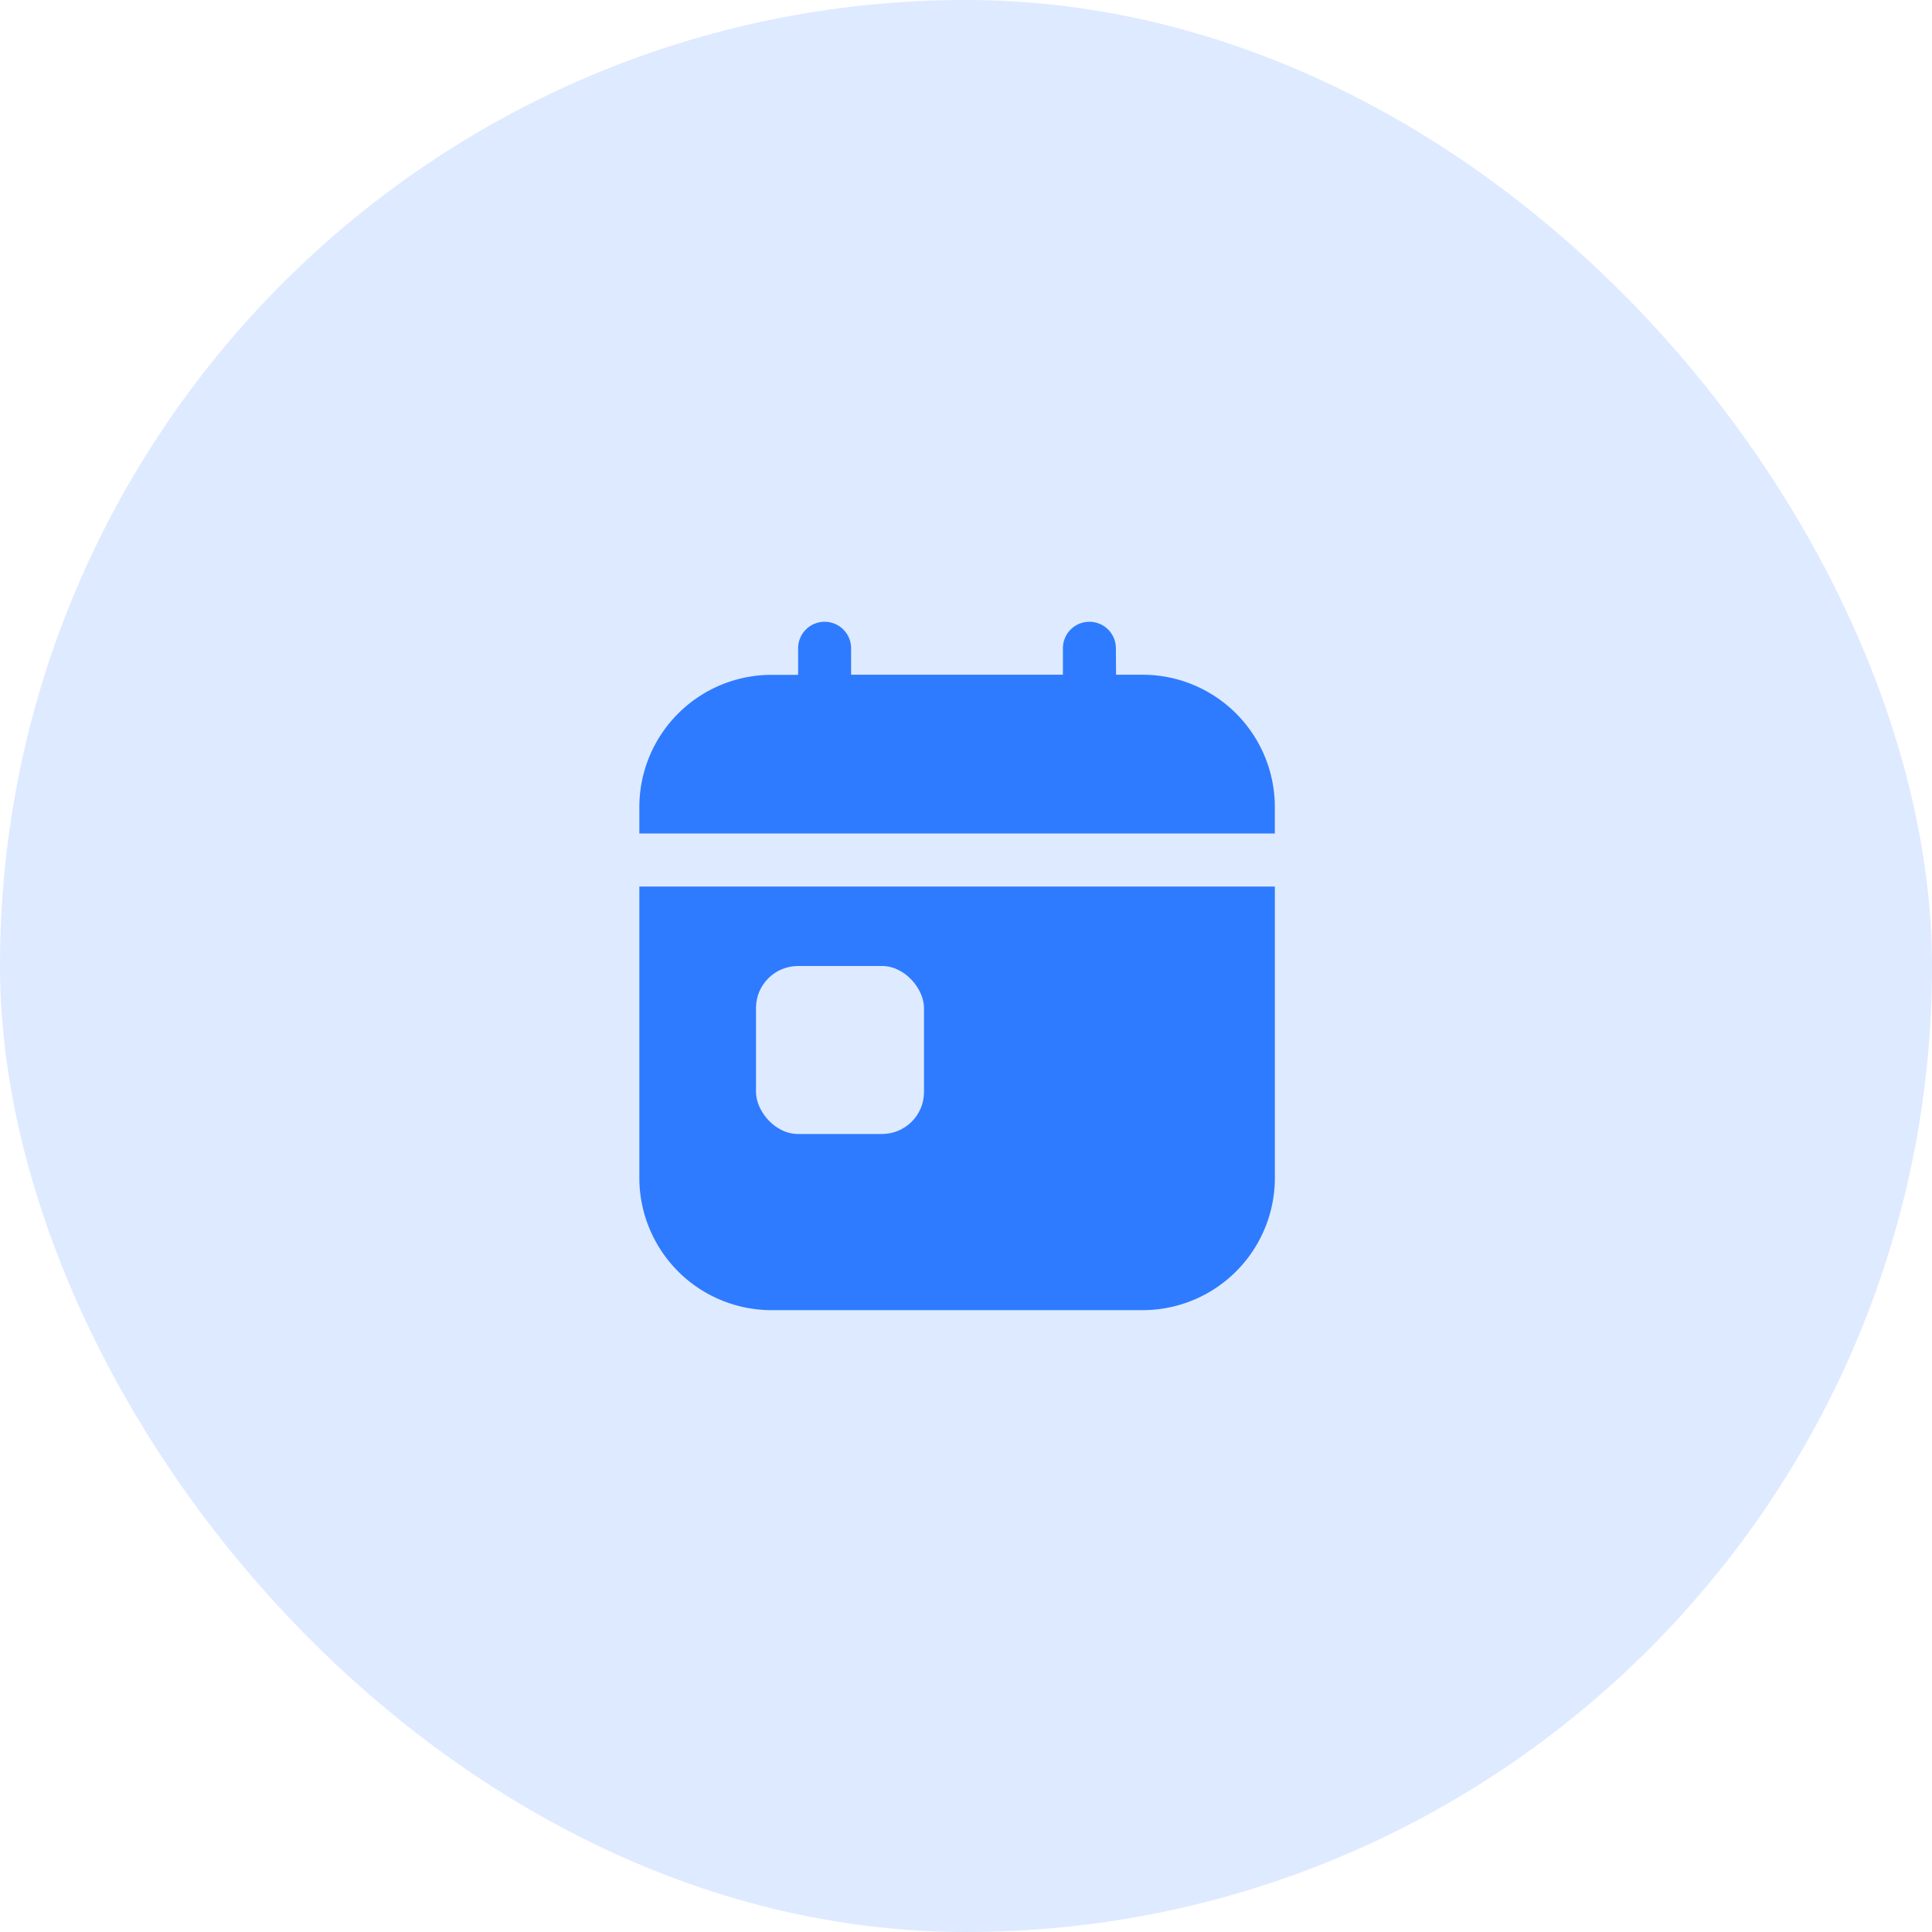
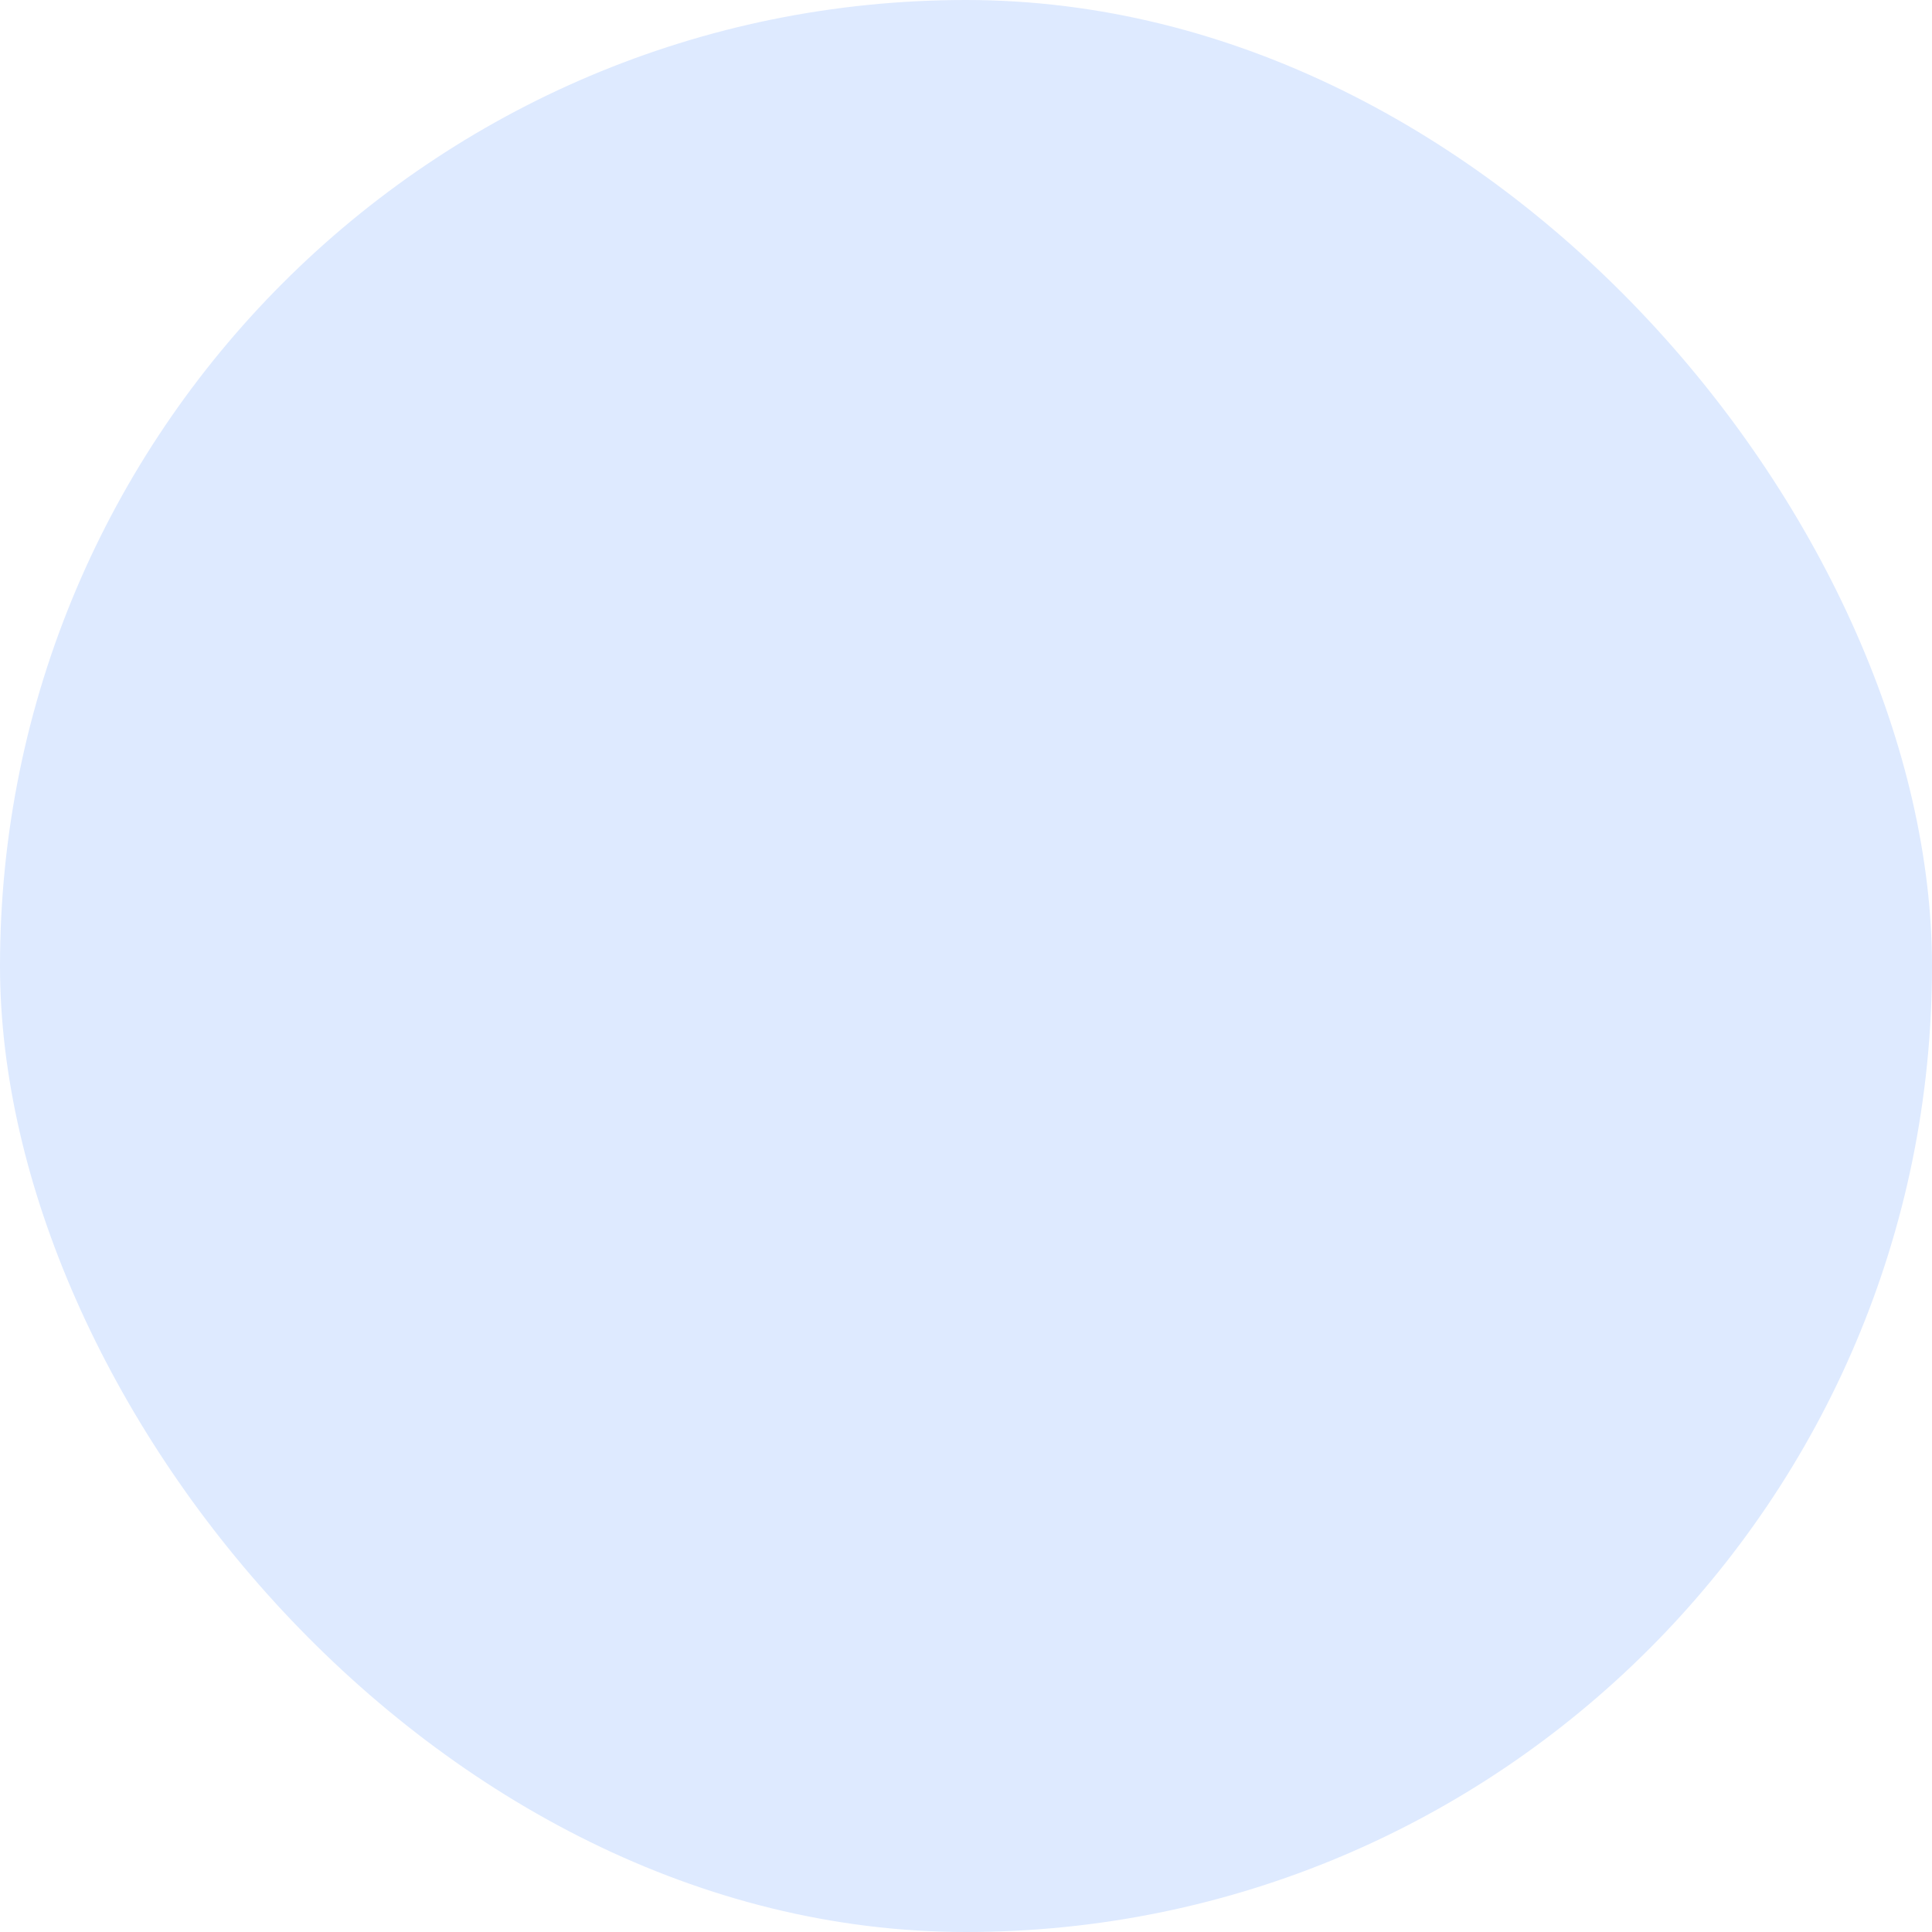
<svg xmlns="http://www.w3.org/2000/svg" width="92" height="92" viewBox="0 0 92 92">
  <g id="Heat_Schedules" data-name="Heat Schedules" transform="translate(-0.424)">
    <rect id="Rectangle_905" data-name="Rectangle 905" width="92" height="92" rx="46" transform="translate(0.424)" fill="#deeaff" />
    <g id="Group_14015" data-name="Group 14015" transform="translate(30.869 29.608)">
-       <path id="noun-calendar-5378993" d="M162.7,37.522h1.261a6.3,6.3,0,0,1,6.3,6.3v1.261H140V43.827a6.3,6.3,0,0,1,6.3-6.3h1.261V36.261a1.261,1.261,0,1,1,2.522,0v1.261h10.087V36.261a1.261,1.261,0,1,1,2.522,0Zm-20.85,28.416A6.3,6.3,0,0,1,140,61.48V47.609h30.263V61.48a6.3,6.3,0,0,1-6.3,6.3H146.3A6.3,6.3,0,0,1,141.847,65.938Z" transform="translate(-140 -35)" fill="#2e7bff" fill-rule="evenodd" />
-       <rect id="Rectangle_1396" data-name="Rectangle 1396" width="8" height="8" rx="2" transform="translate(5.555 16.392)" fill="#deeaff" />
-     </g>
+       </g>
  </g>
</svg>